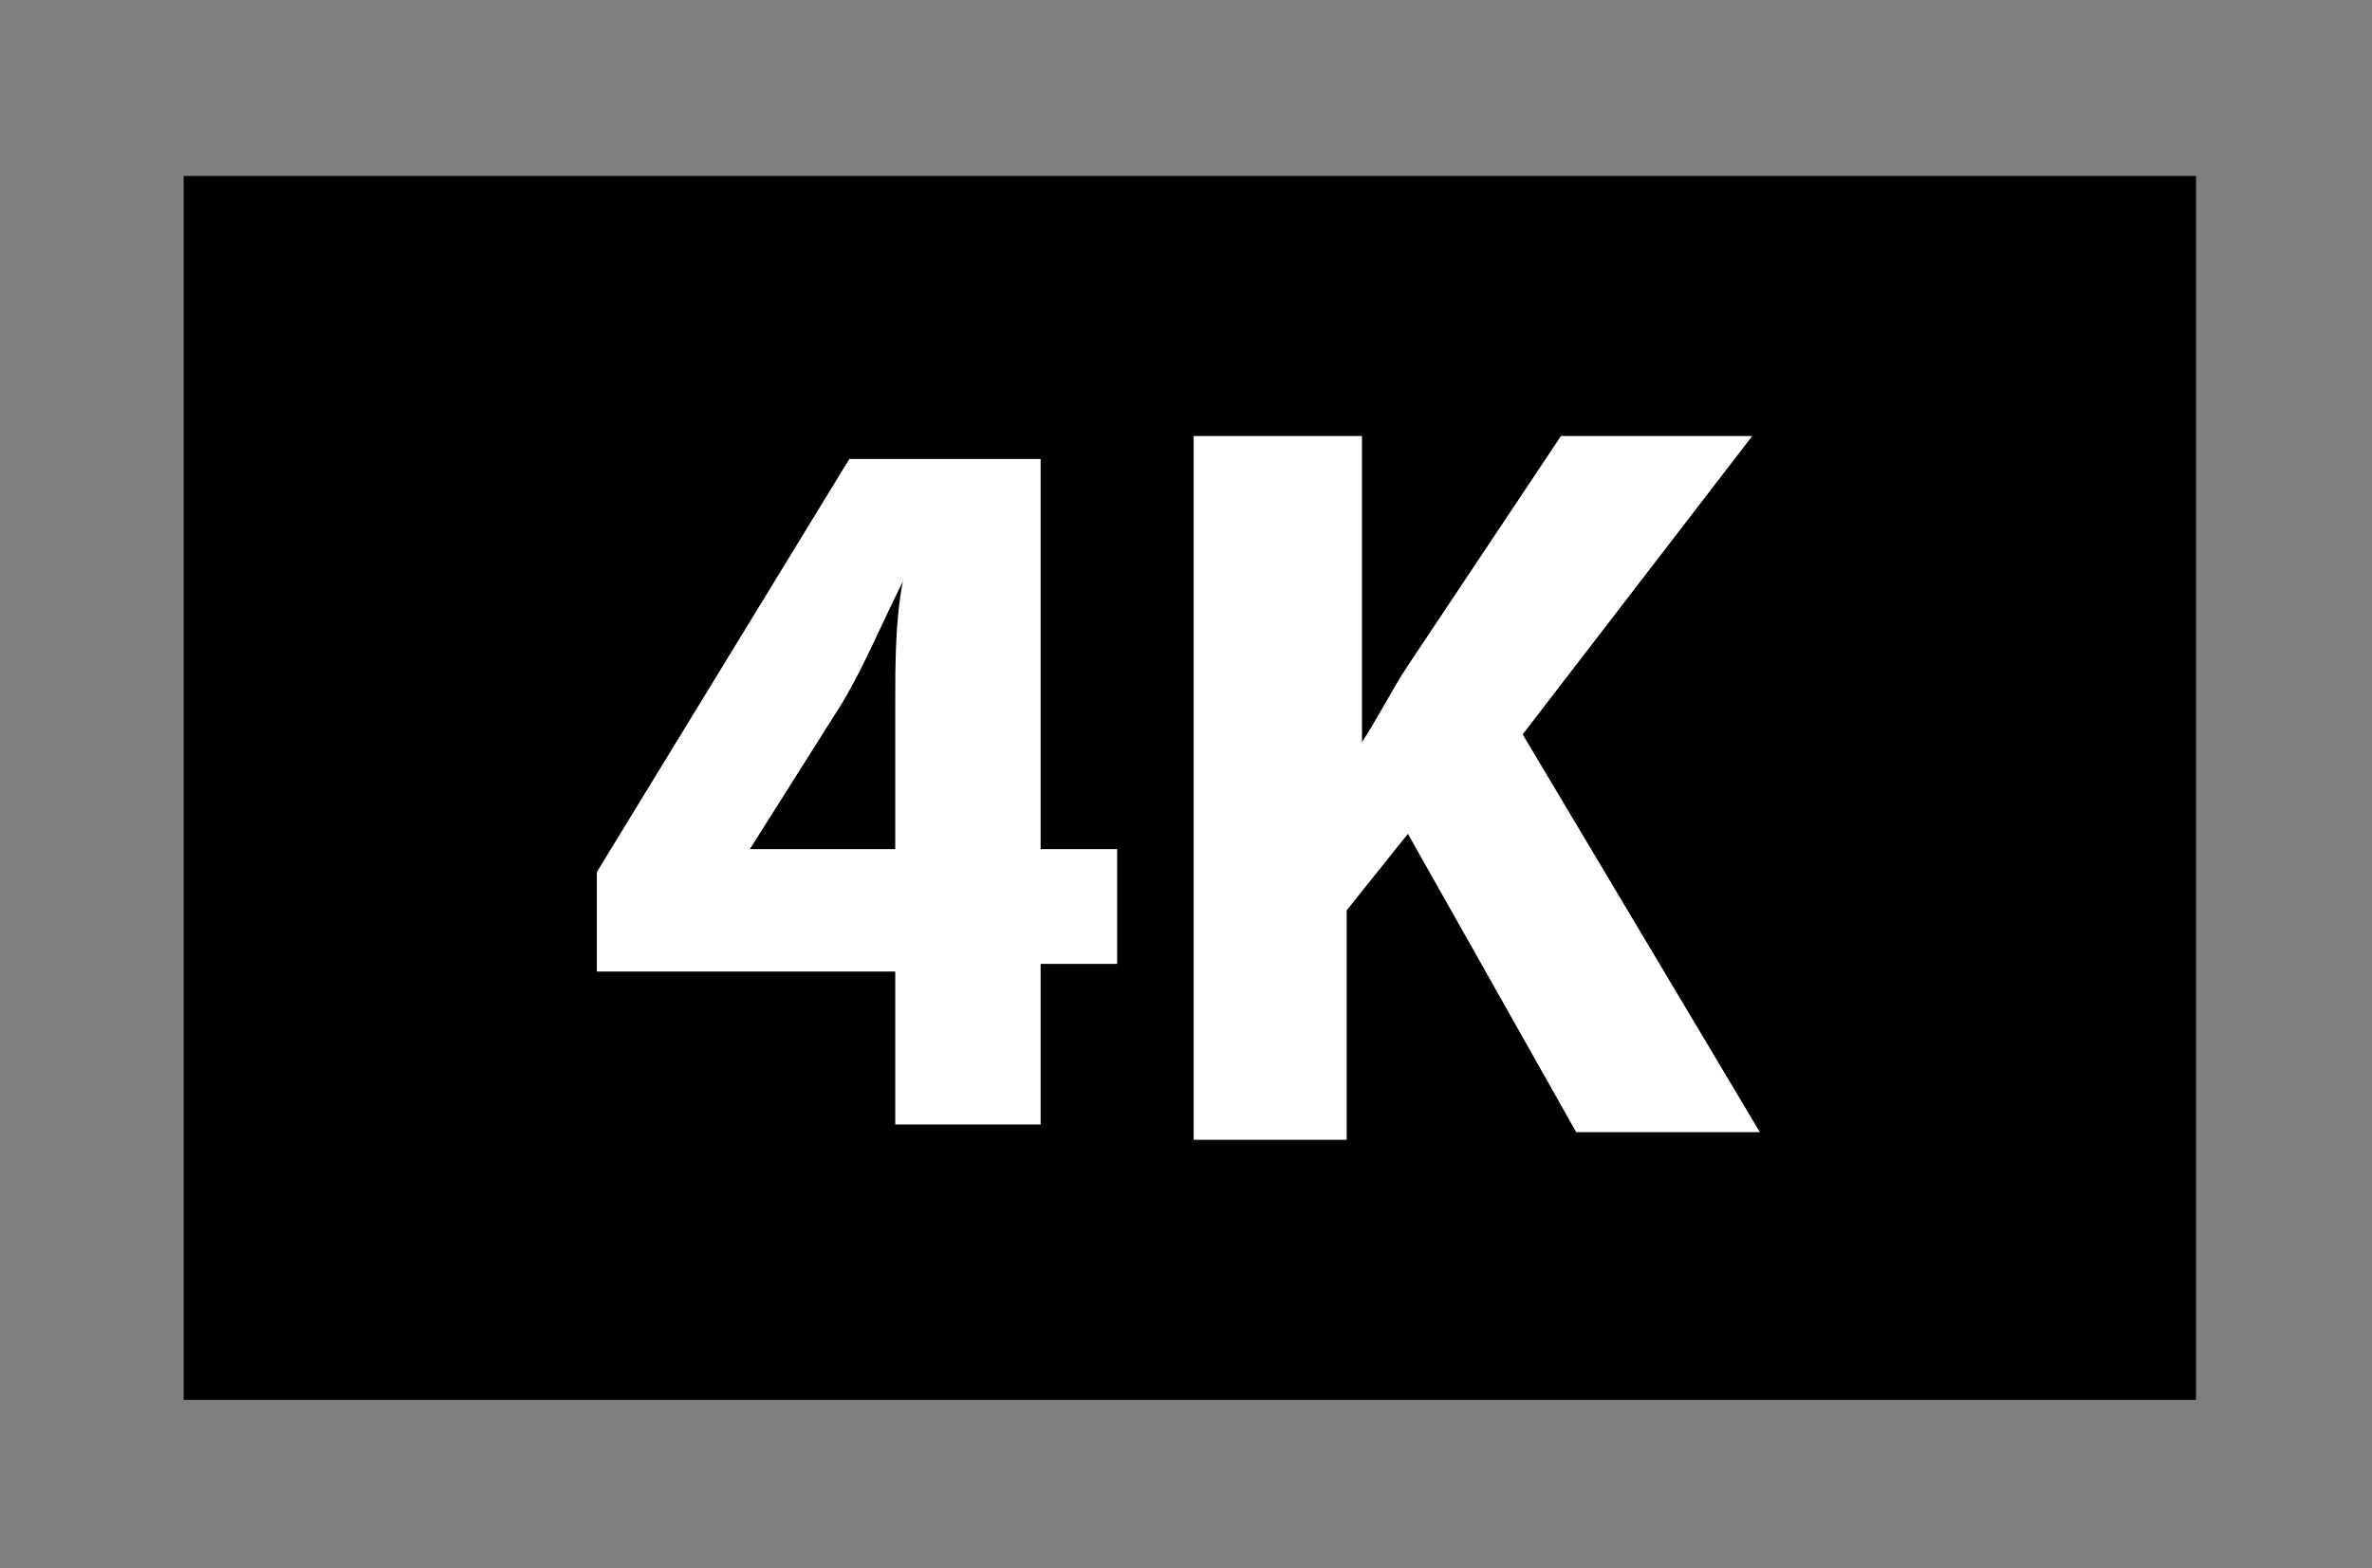
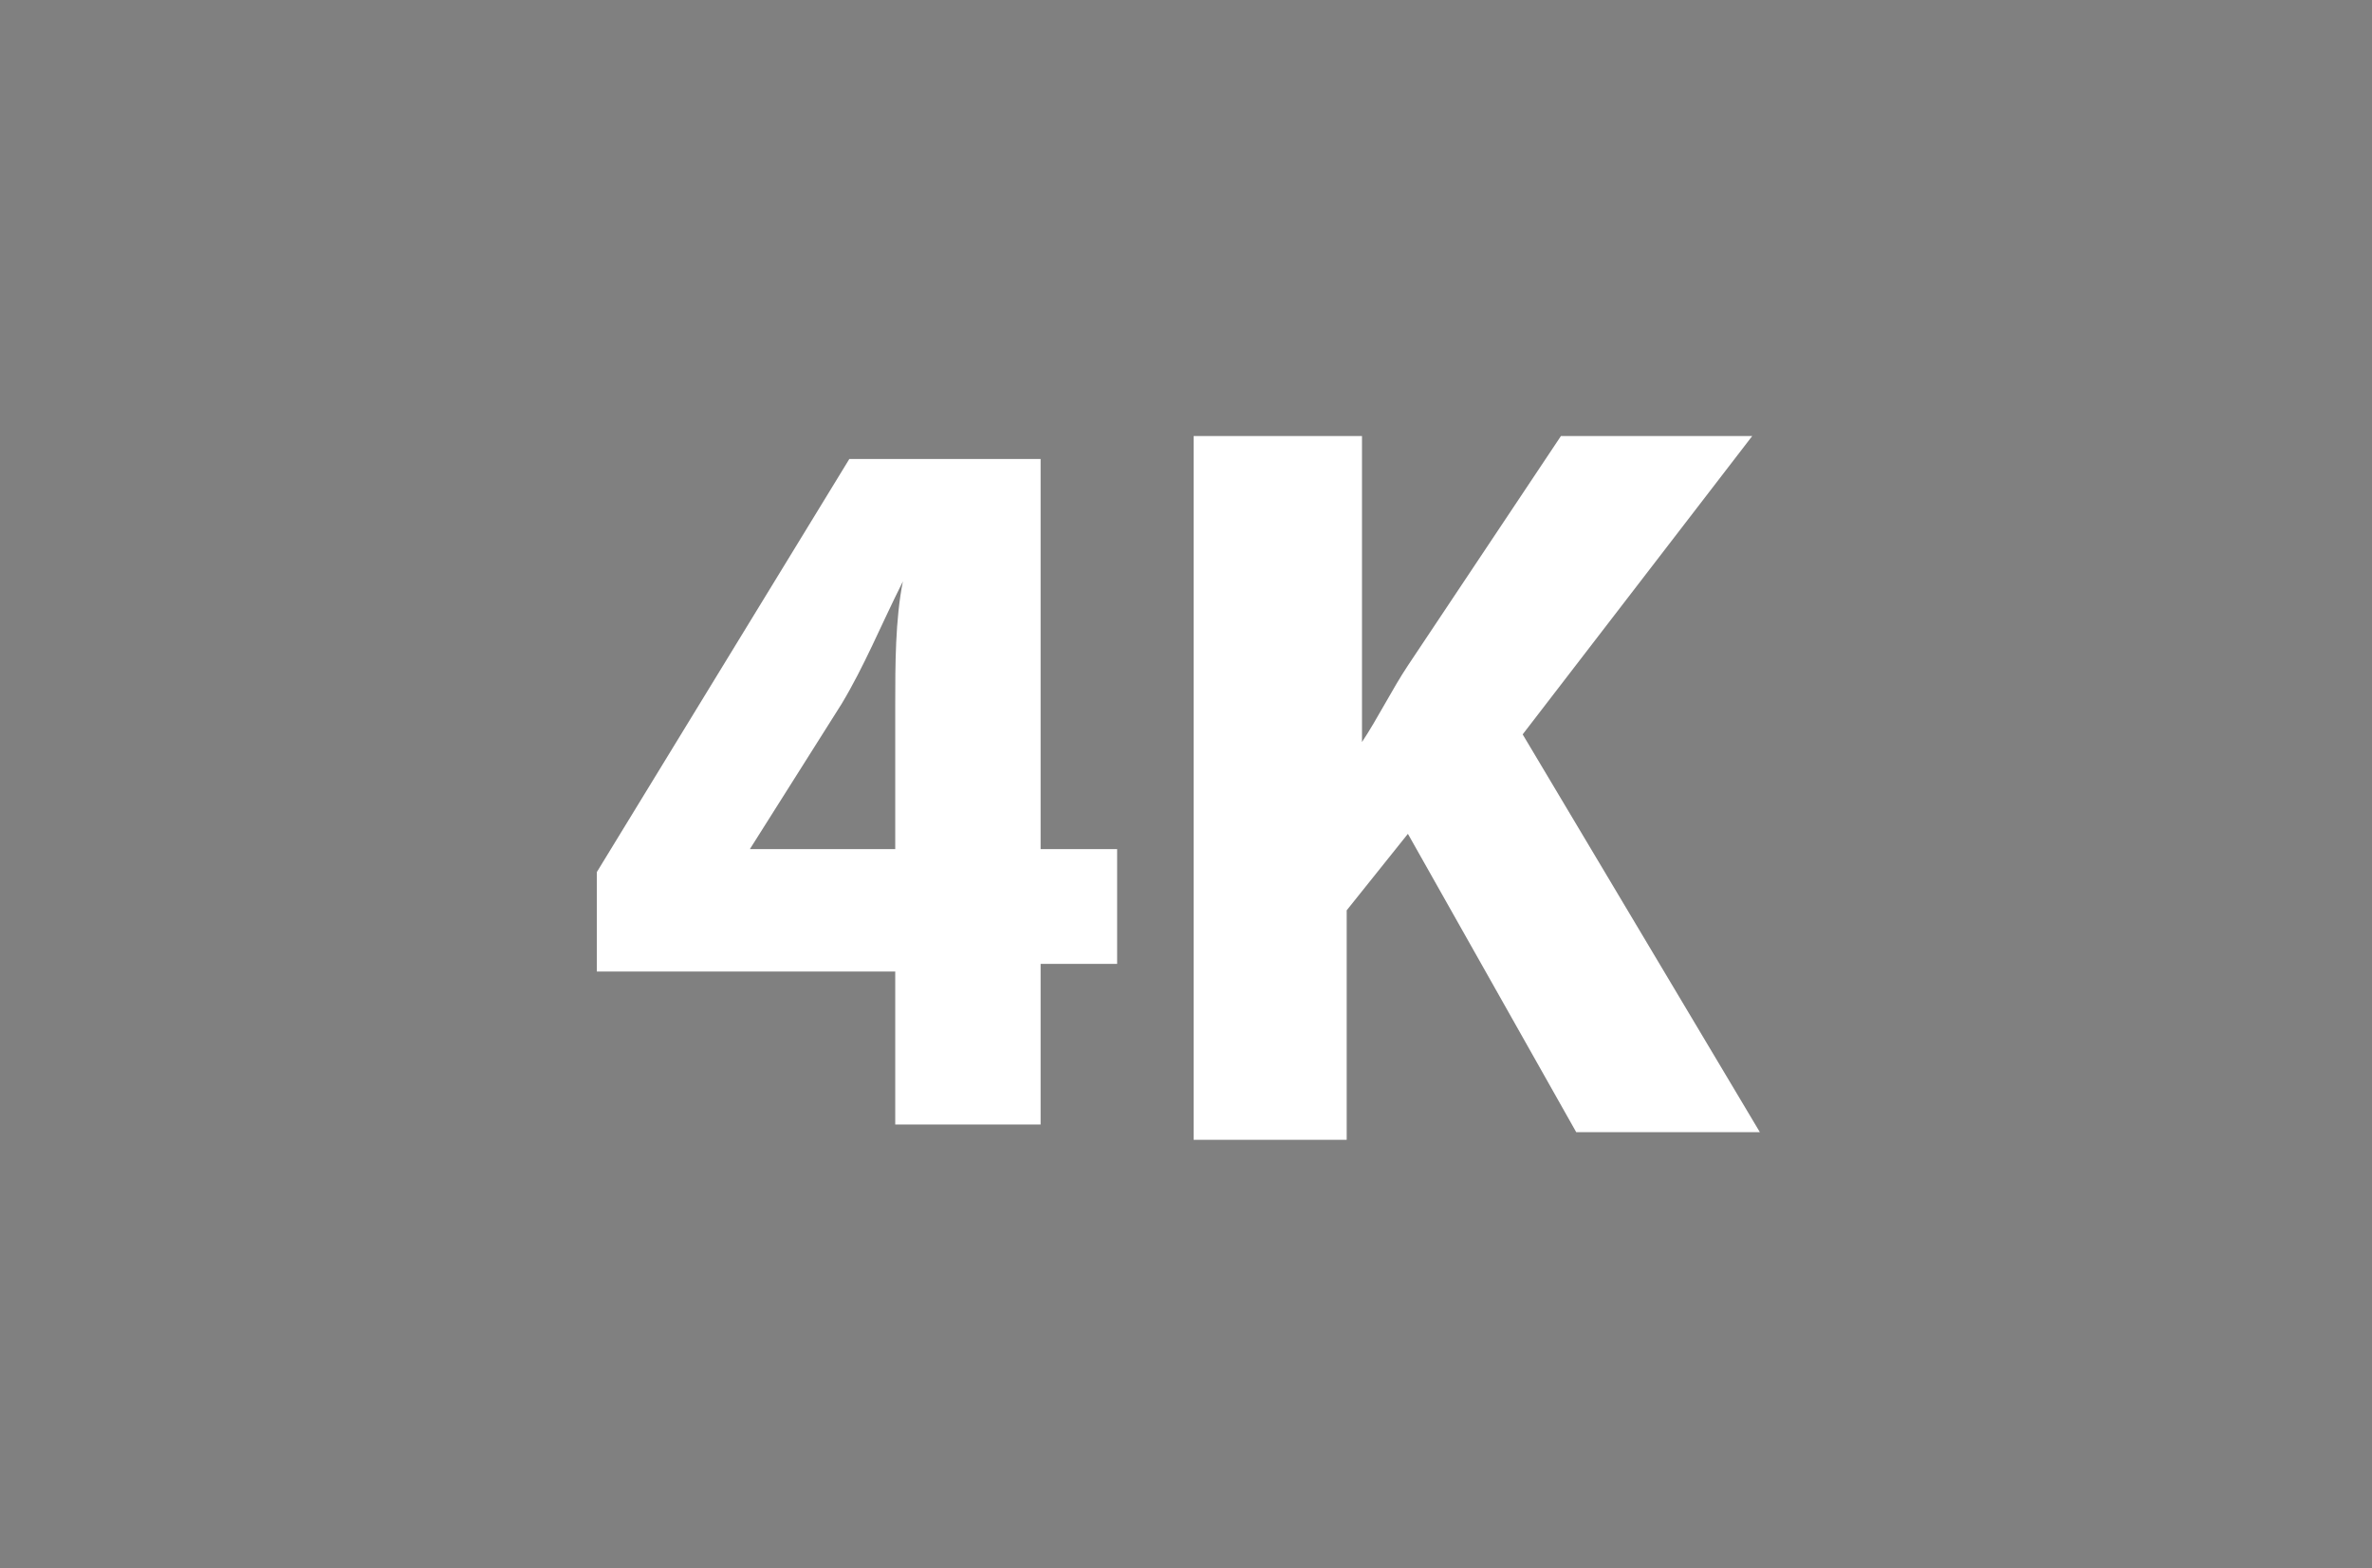
<svg xmlns="http://www.w3.org/2000/svg" version="1.1" x="0px" y="0px" width="31px" height="20.5px" viewBox="0 0 31 20.5" style="enable-background:new 0 0 31 20.5;" xml:space="preserve">
  <rect x="0" y="0" width="31" height="20.5" fill="#808080" stroke="none" />
  <style type="text/css">

	.st0{fill:#73DBE8;stroke:#B4B4B4;stroke-width:0.75;}
	.st1{fill:#808080;}
	.st2{fill:#B4B4B4;}
	.st3{fill:#EE7594;}
	.st4{fill:none;stroke:#000000;stroke-width:1.5;}
	.st5{fill:#2090BF;}
	.st6{fill:#EE7594;stroke:#B4B4B4;stroke-width:0.75;}
	.st7{fill:#C61D1D;}
	.st8{fill:#990000;}
	.st9{fill:#FFFFFF;}
	.st10{fill:none;}
	.st11{fill:#FFFFFF;stroke:#323232;stroke-width:0.6;}
	.st12{fill:#323232;}
	.st13{fill:#73DBE7;}
	.st14{fill:#B4B4B4;stroke:#B4B4B4;stroke-width:0.75;}

</style>
  <g id="Layer_2">
</g>
  <g id="box">
    <rect class="st10" width="31" height="20.5" />
    <g>
-       <rect x="2.4" y="2.3" width="26.3" height="16" />
      <g>
-         <path class="st9" d="M11.7,14.8v-2.1H7.8v-1.3L11.1,6h2.5v5.1h1v1.5h-1v2.1H11.7z M11.7,11.2V9.2c0-0.5,0-1.1,0.1-1.6h0     c-0.3,0.6-0.5,1.1-0.8,1.6l-1.2,1.9l0,0H11.7z" />
+         <path class="st9" d="M11.7,14.8v-2.1H7.8v-1.3L11.1,6h2.5v5.1h1v1.5h-1v2.1H11.7z V9.2c0-0.5,0-1.1,0.1-1.6h0     c-0.3,0.6-0.5,1.1-0.8,1.6l-1.2,1.9l0,0H11.7z" />
        <path class="st9" d="M15.8,5.7h2v4h0c0.2-0.3,0.4-0.7,0.6-1l2-3h2.5l-3,3.9l3.1,5.2h-2.4l-2.2-3.9l-0.8,1v3h-2V5.7z" />
      </g>
    </g>
  </g>
</svg>